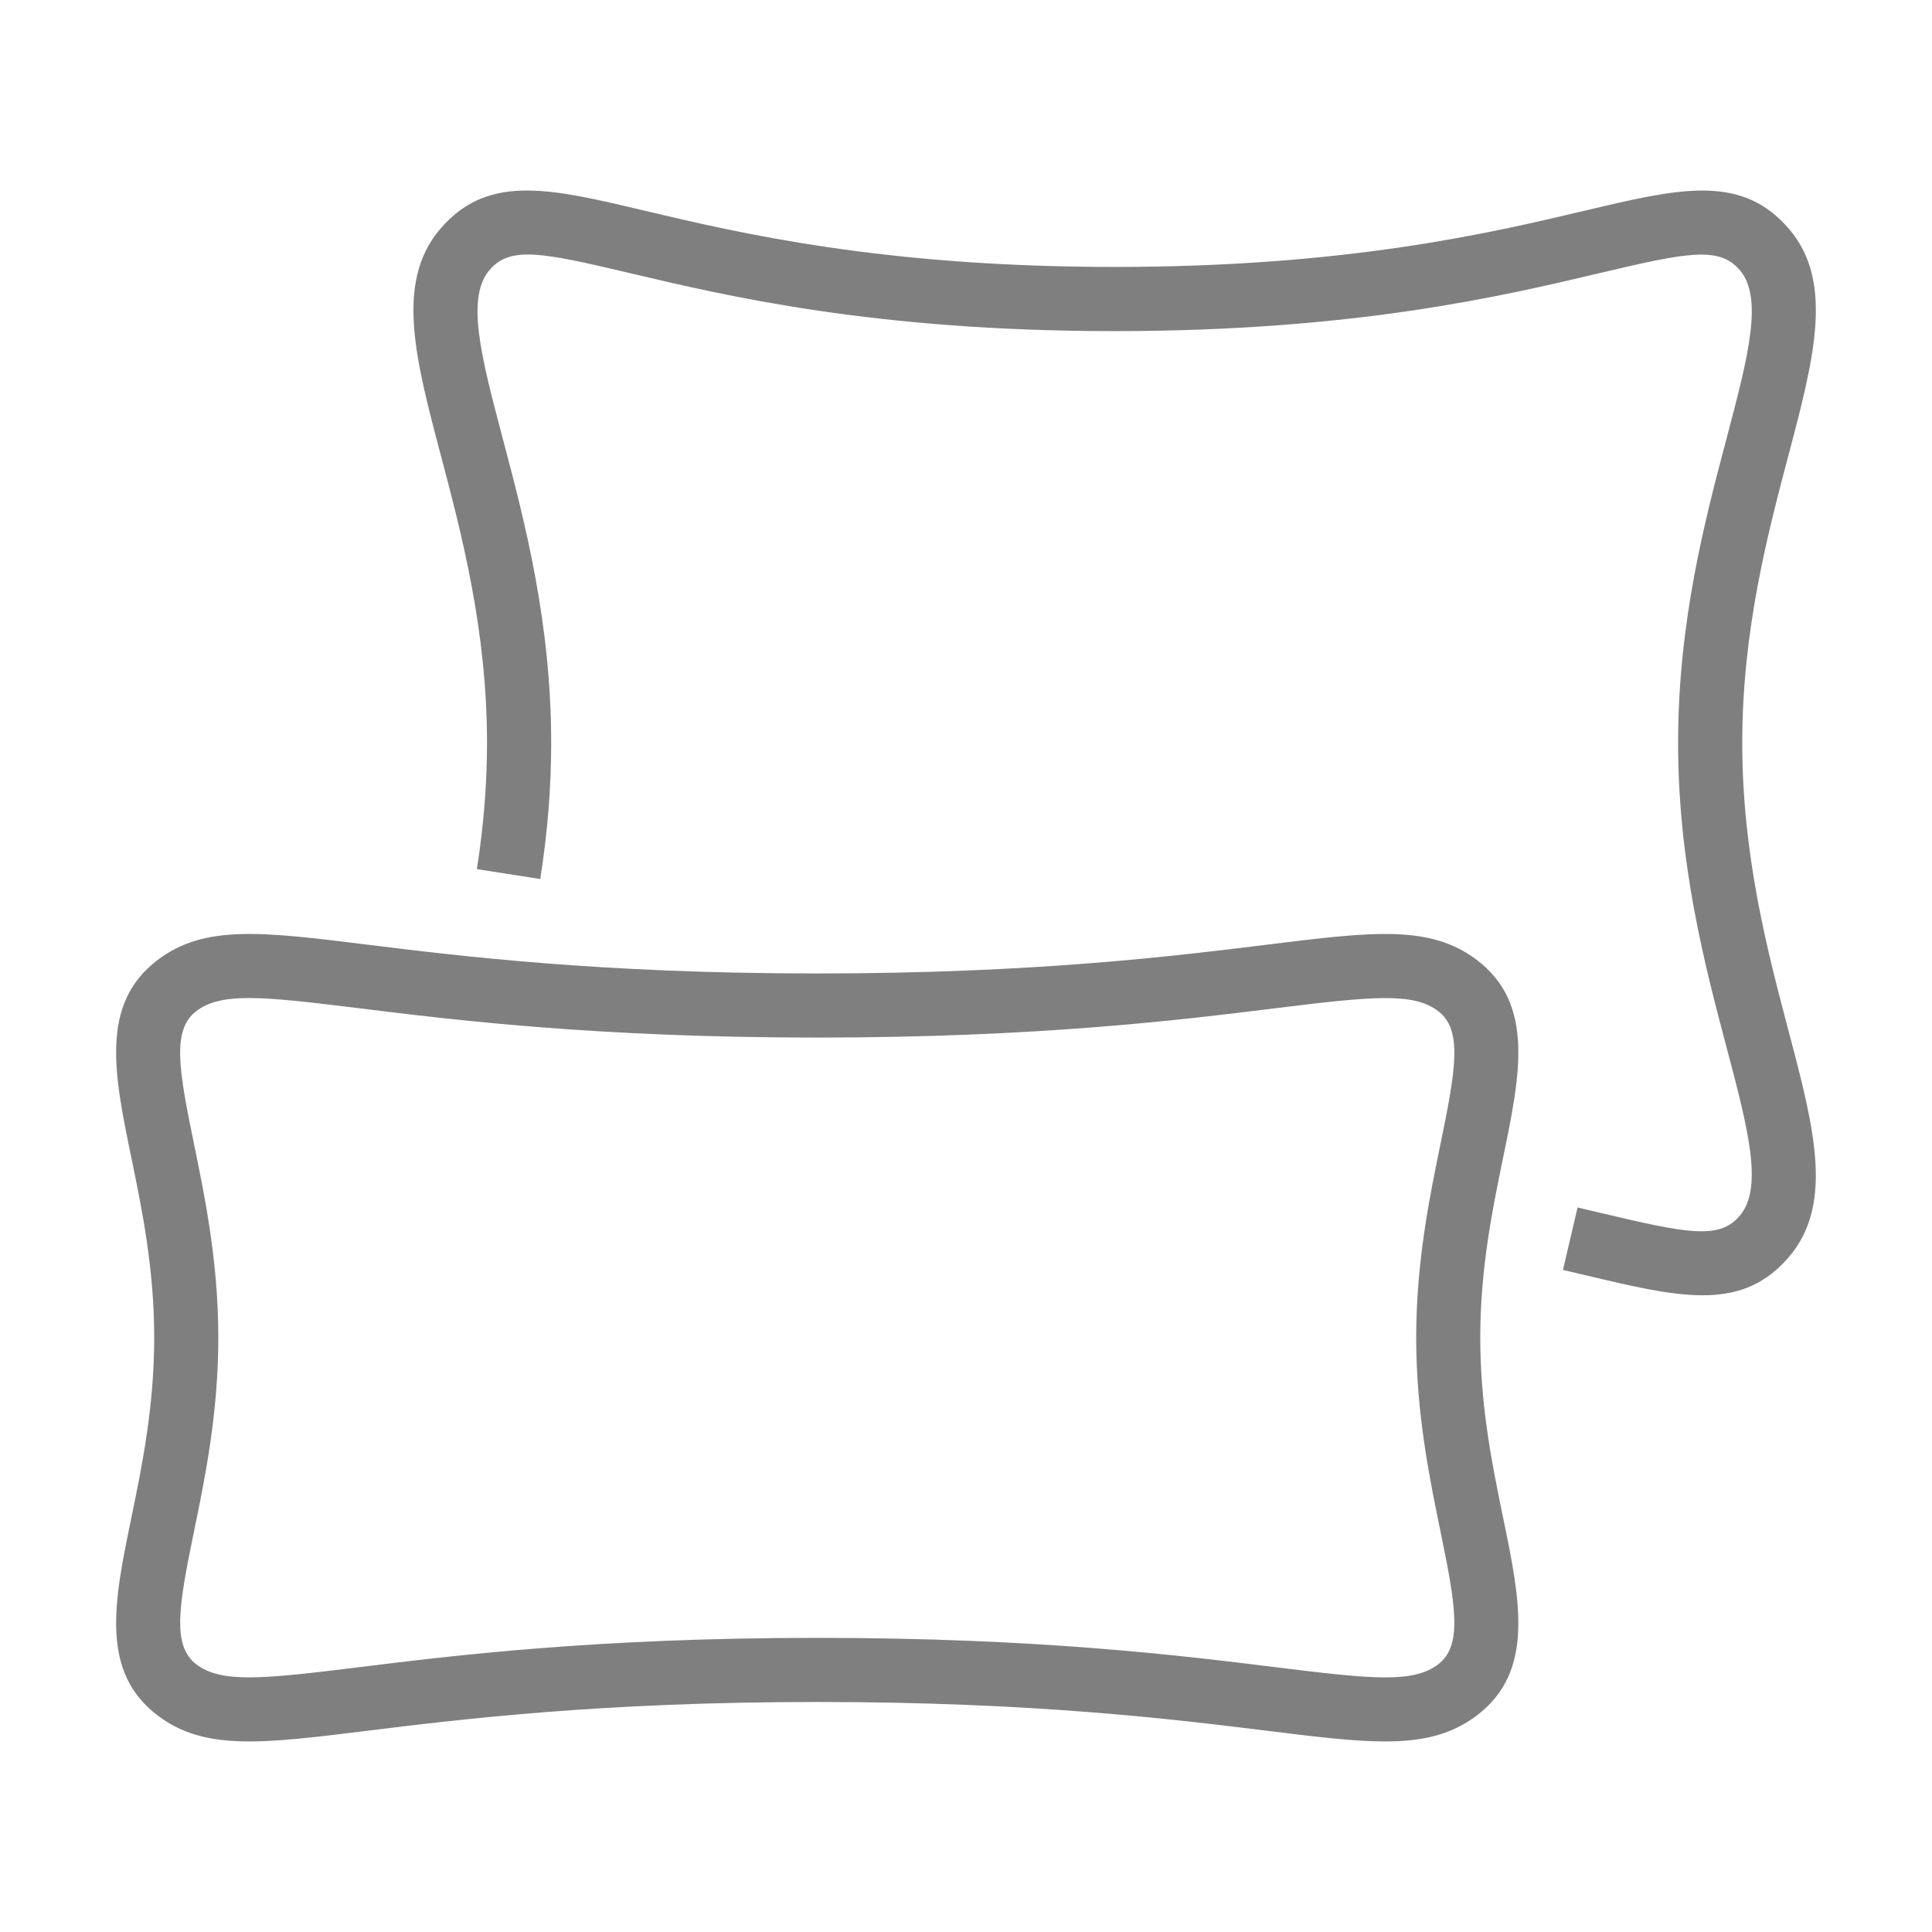
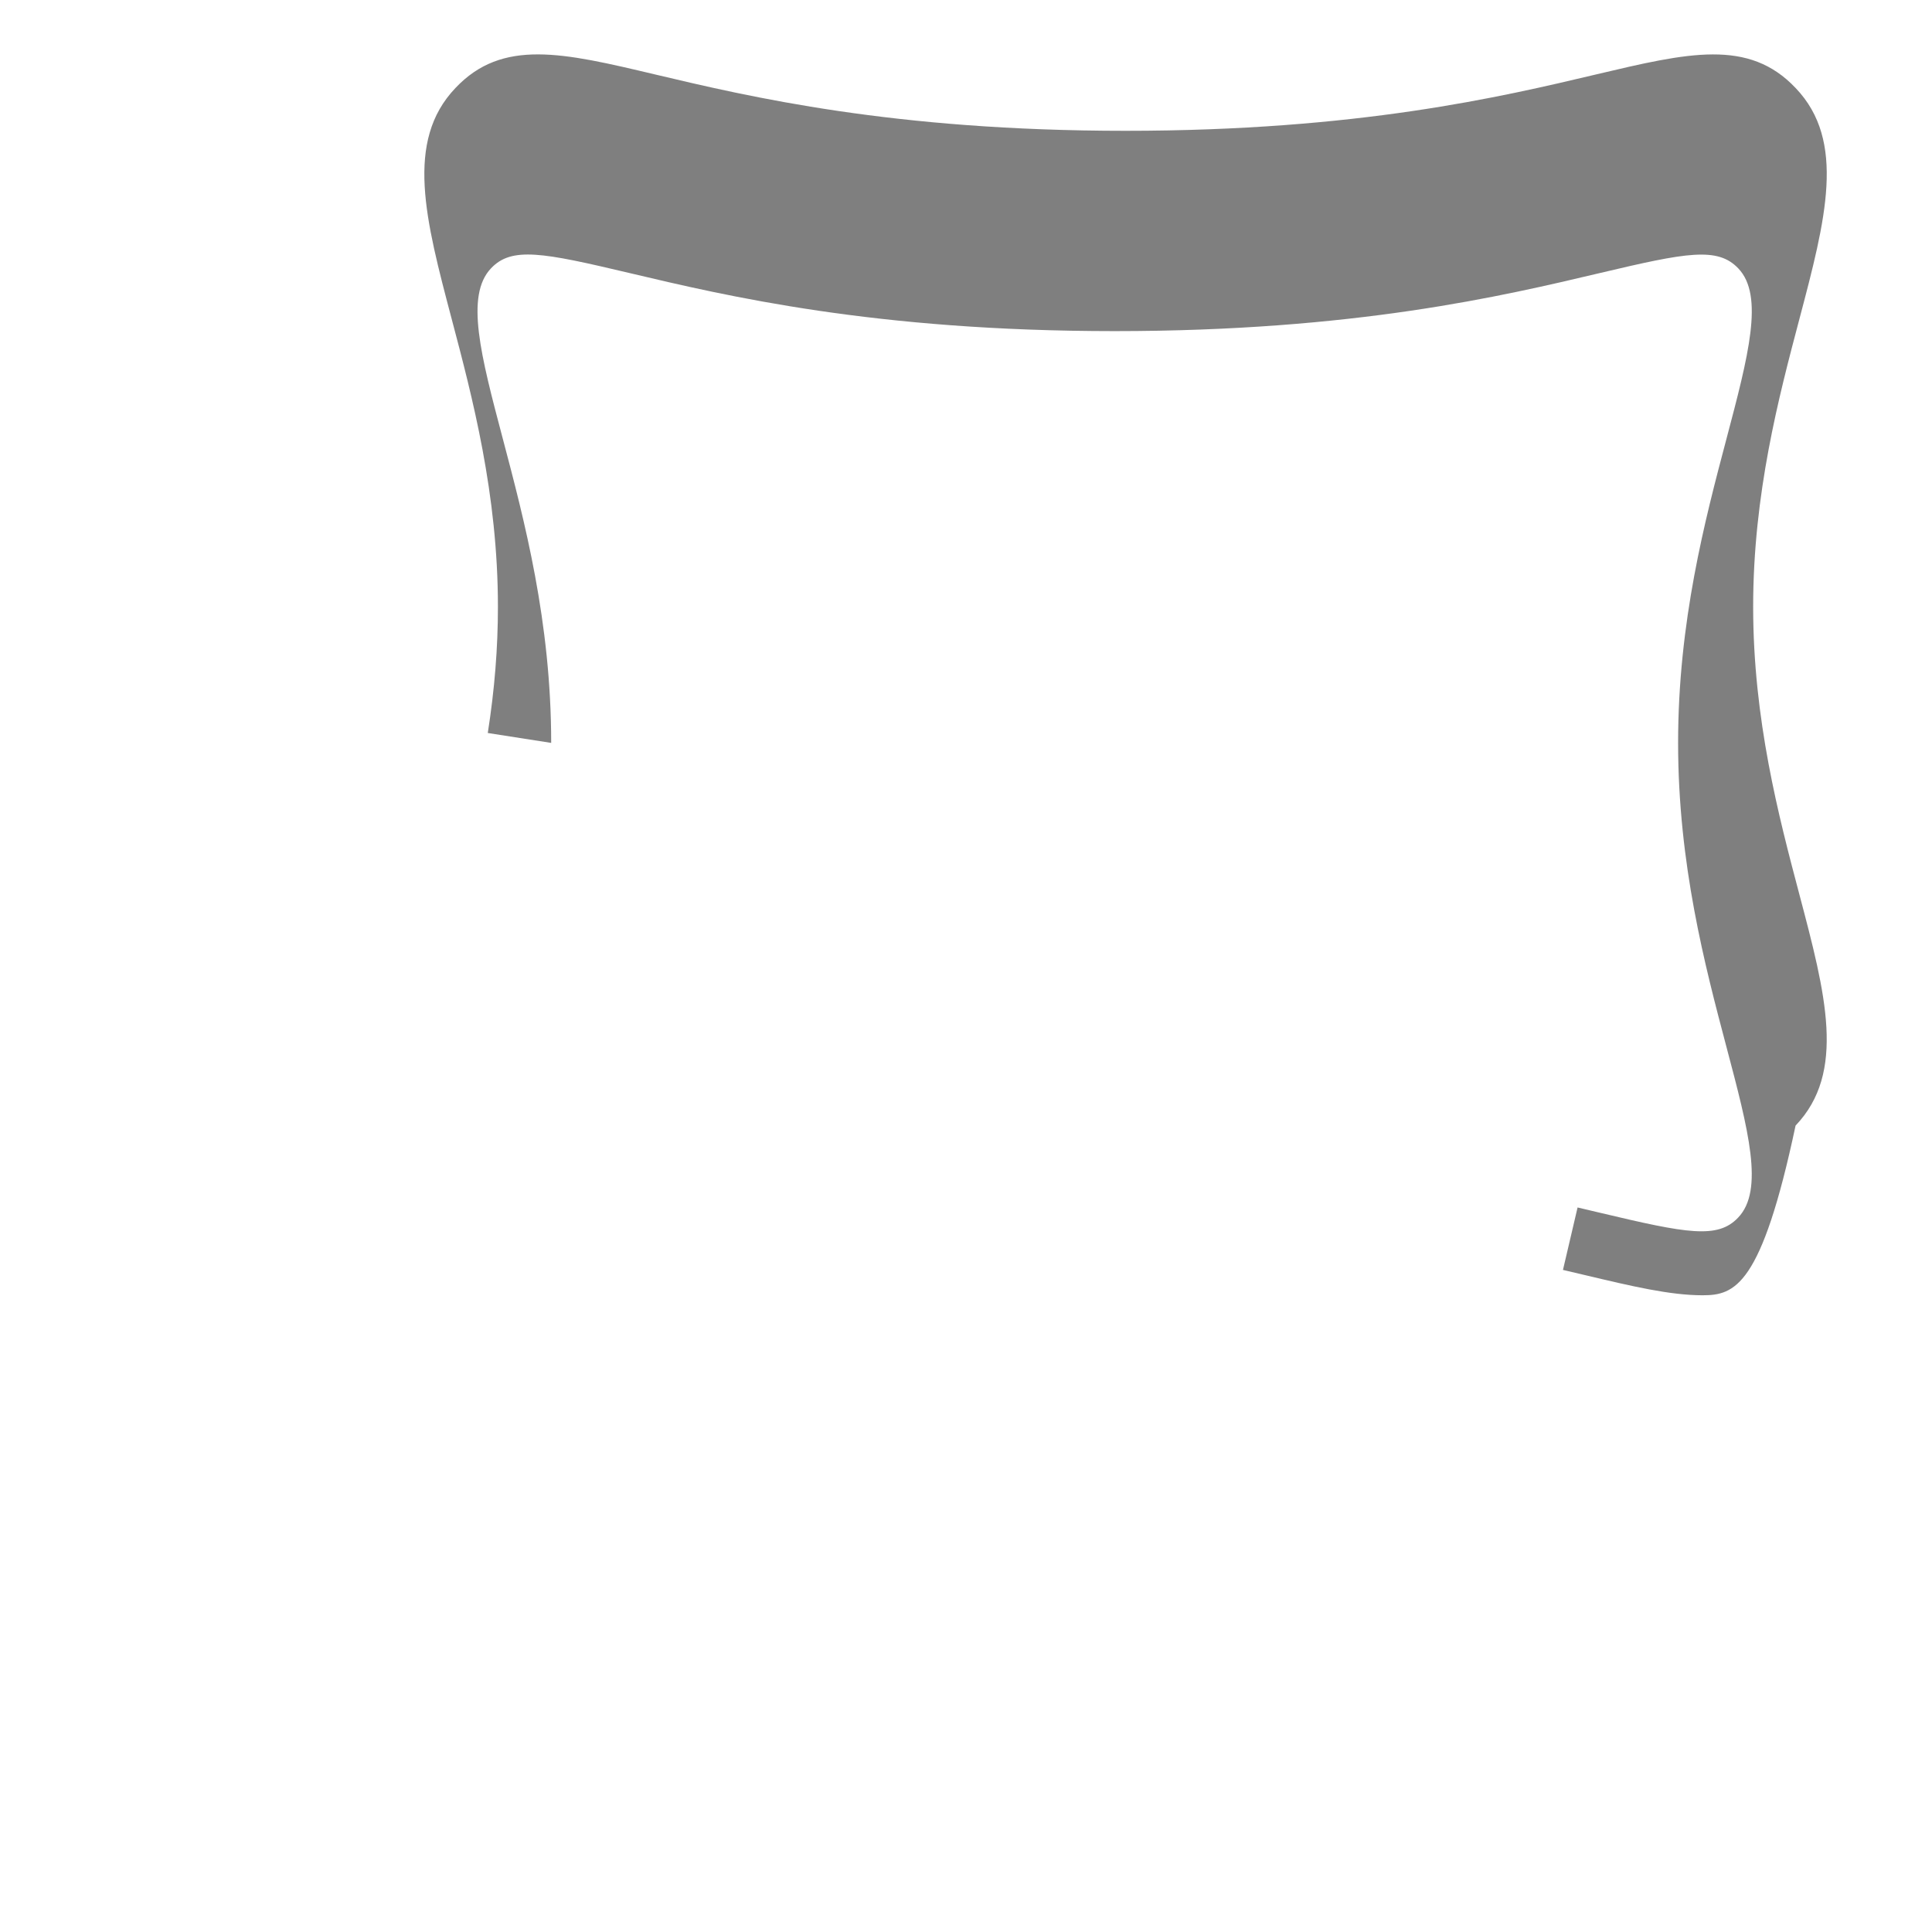
<svg xmlns="http://www.w3.org/2000/svg" version="1.1" id="Calque_1" x="0px" y="0px" viewBox="0 0 65 65" style="enable-background:new 0 0 65 65;" xml:space="preserve">
  <style type="text/css">
	.st0{fill:#7F7F7F;}
</style>
  <g>
-     <path class="st0" d="M57.281,43.578c-1.096,0-2.382-0.305-3.932-0.673l-0.765-0.18l0.492-2.101l0.771,0.182   c2.903,0.689,3.943,0.889,4.631,0.158c0.881-0.922,0.347-2.942-0.393-5.739c-0.725-2.741-1.627-6.152-1.627-10.23   c0-4.079,0.902-7.49,1.627-10.231c0.739-2.797,1.274-4.817,0.398-5.734c-0.696-0.733-1.737-0.535-4.648,0.154   c-3.289,0.779-8.261,1.956-16.335,1.956S24.455,9.962,21.166,9.183c-2.911-0.689-3.952-0.889-4.644-0.158   c-0.879,0.921-0.345,2.941,0.395,5.738c0.724,2.741,1.627,6.152,1.627,10.231c0,1.497-0.12,2.996-0.367,4.58l-2.133-0.333   c0.23-1.472,0.341-2.861,0.341-4.247c0-3.799-0.862-7.059-1.555-9.68c-0.884-3.344-1.583-5.984,0.128-7.775   c1.578-1.67,3.618-1.188,6.706-0.456c3.192,0.756,8.015,1.898,15.837,1.898s12.646-1.142,15.837-1.898   c3.088-0.73,5.128-1.215,6.709,0.461c1.707,1.786,1.008,4.427,0.124,7.772c-0.693,2.62-1.555,5.88-1.555,9.679   c0,3.798,0.862,7.058,1.555,9.678c0.884,3.345,1.582,5.986-0.128,7.776C59.262,43.28,58.364,43.578,57.281,43.578z" />
-     <path class="st0" d="M46.596,58.589c-1.064,0-2.341-0.158-3.948-0.357c-3.128-0.386-7.855-0.971-15.153-0.971   s-12.025,0.585-15.153,0.971c-3.521,0.435-5.46,0.675-7.032-0.512c-1.958-1.476-1.467-3.86-0.898-6.62   c0.364-1.765,0.776-3.765,0.776-6.094c0-2.329-0.412-4.329-0.776-6.094c-0.569-2.76-1.06-5.144,0.898-6.62   c1.573-1.188,3.512-0.949,7.032-0.512c3.128,0.386,7.855,0.971,15.153,0.971s12.025-0.585,15.153-0.971   c3.519-0.435,5.459-0.677,7.032,0.512c1.957,1.476,1.467,3.86,0.898,6.621c-0.364,1.764-0.776,3.764-0.776,6.093   c0,2.329,0.412,4.329,0.776,6.093c0.569,2.761,1.059,5.145-0.898,6.621C48.825,58.365,47.862,58.589,46.596,58.589z M8.379,33.578   c-0.822,0-1.358,0.126-1.77,0.436c-0.83,0.627-0.6,1.961-0.084,4.463c0.365,1.774,0.82,3.98,0.82,6.529s-0.455,4.756-0.82,6.529   C6.01,54.037,5.78,55.371,6.61,55.998c0.841,0.633,2.202,0.497,5.468,0.093c3.18-0.393,7.987-0.987,15.418-0.987   s12.237,0.594,15.418,0.987c3.267,0.405,4.626,0.541,5.467-0.093c0.83-0.627,0.6-1.961,0.085-4.463   c-0.365-1.774-0.82-3.981-0.82-6.529c0-2.548,0.455-4.756,0.82-6.529c0.515-2.502,0.746-3.836-0.085-4.463   c-0.841-0.632-2.2-0.496-5.467-0.093c-3.18,0.393-7.987,0.987-15.418,0.987s-12.237-0.594-15.418-0.987   C10.409,33.715,9.238,33.578,8.379,33.578z" />
+     <path class="st0" d="M57.281,43.578c-1.096,0-2.382-0.305-3.932-0.673l-0.765-0.18l0.492-2.101l0.771,0.182   c2.903,0.689,3.943,0.889,4.631,0.158c0.881-0.922,0.347-2.942-0.393-5.739c-0.725-2.741-1.627-6.152-1.627-10.23   c0-4.079,0.902-7.49,1.627-10.231c0.739-2.797,1.274-4.817,0.398-5.734c-0.696-0.733-1.737-0.535-4.648,0.154   c-3.289,0.779-8.261,1.956-16.335,1.956S24.455,9.962,21.166,9.183c-2.911-0.689-3.952-0.889-4.644-0.158   c-0.879,0.921-0.345,2.941,0.395,5.738c0.724,2.741,1.627,6.152,1.627,10.231l-2.133-0.333   c0.23-1.472,0.341-2.861,0.341-4.247c0-3.799-0.862-7.059-1.555-9.68c-0.884-3.344-1.583-5.984,0.128-7.775   c1.578-1.67,3.618-1.188,6.706-0.456c3.192,0.756,8.015,1.898,15.837,1.898s12.646-1.142,15.837-1.898   c3.088-0.73,5.128-1.215,6.709,0.461c1.707,1.786,1.008,4.427,0.124,7.772c-0.693,2.62-1.555,5.88-1.555,9.679   c0,3.798,0.862,7.058,1.555,9.678c0.884,3.345,1.582,5.986-0.128,7.776C59.262,43.28,58.364,43.578,57.281,43.578z" />
  </g>
</svg>